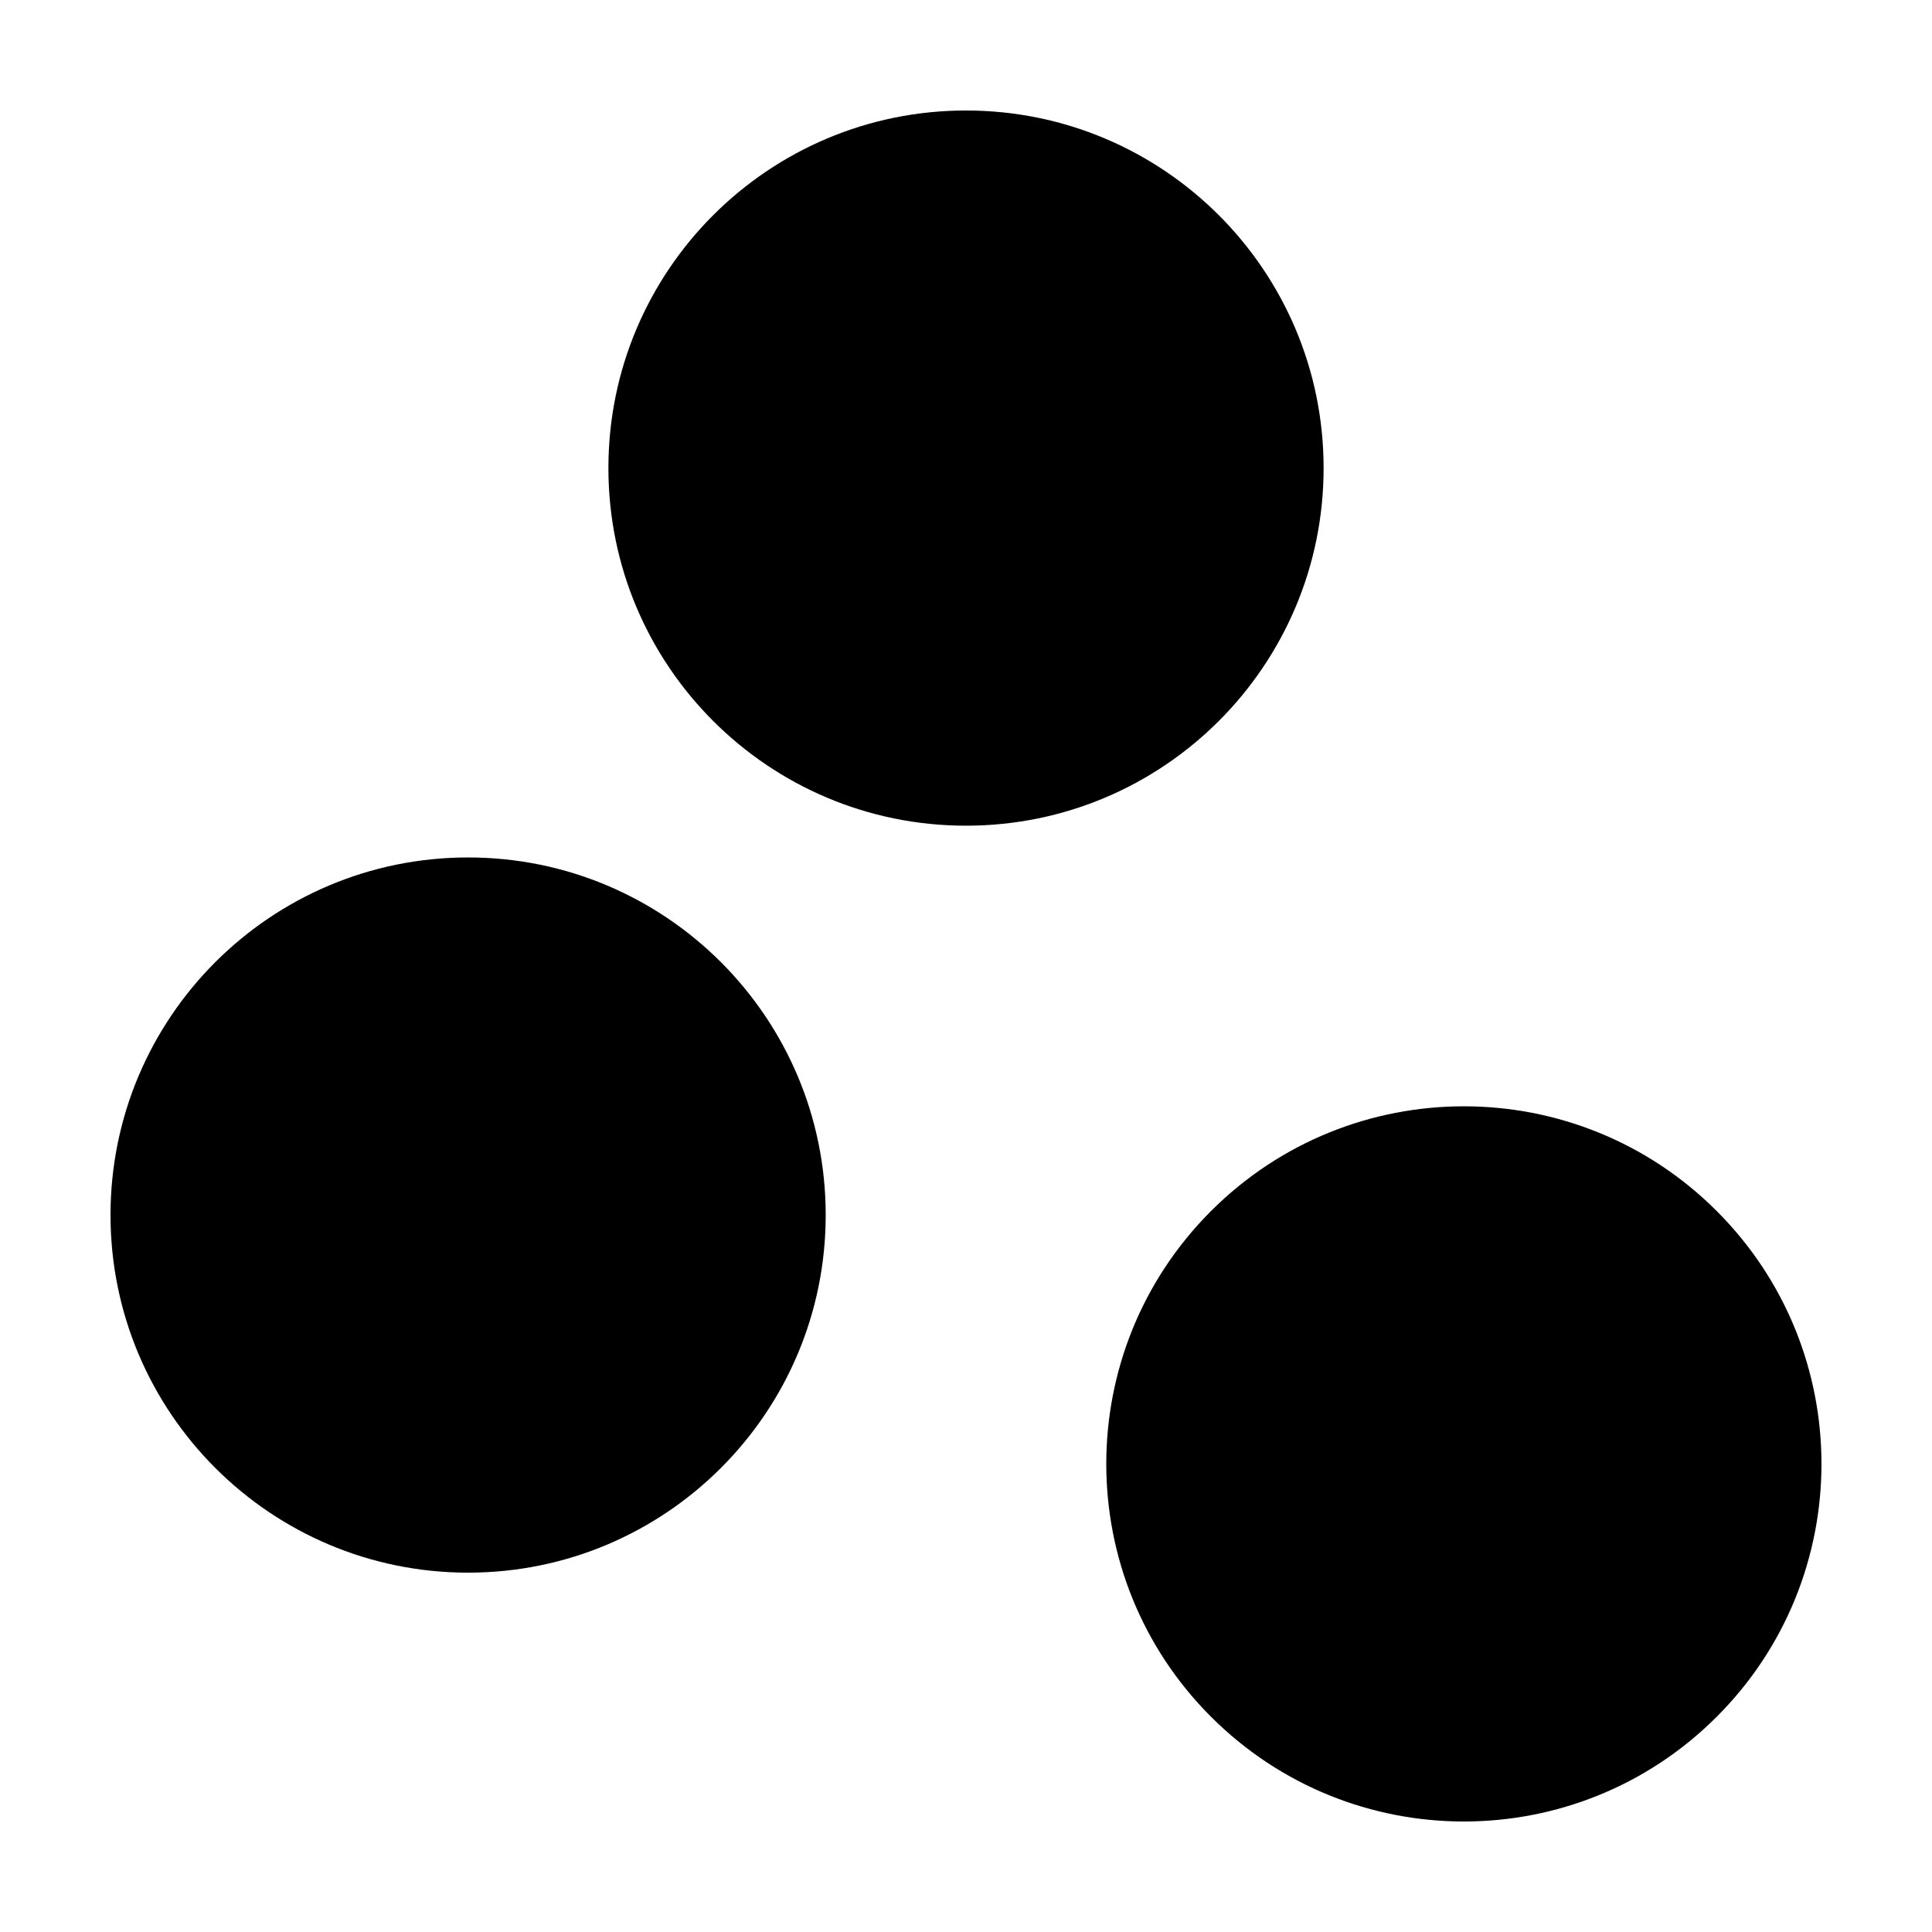
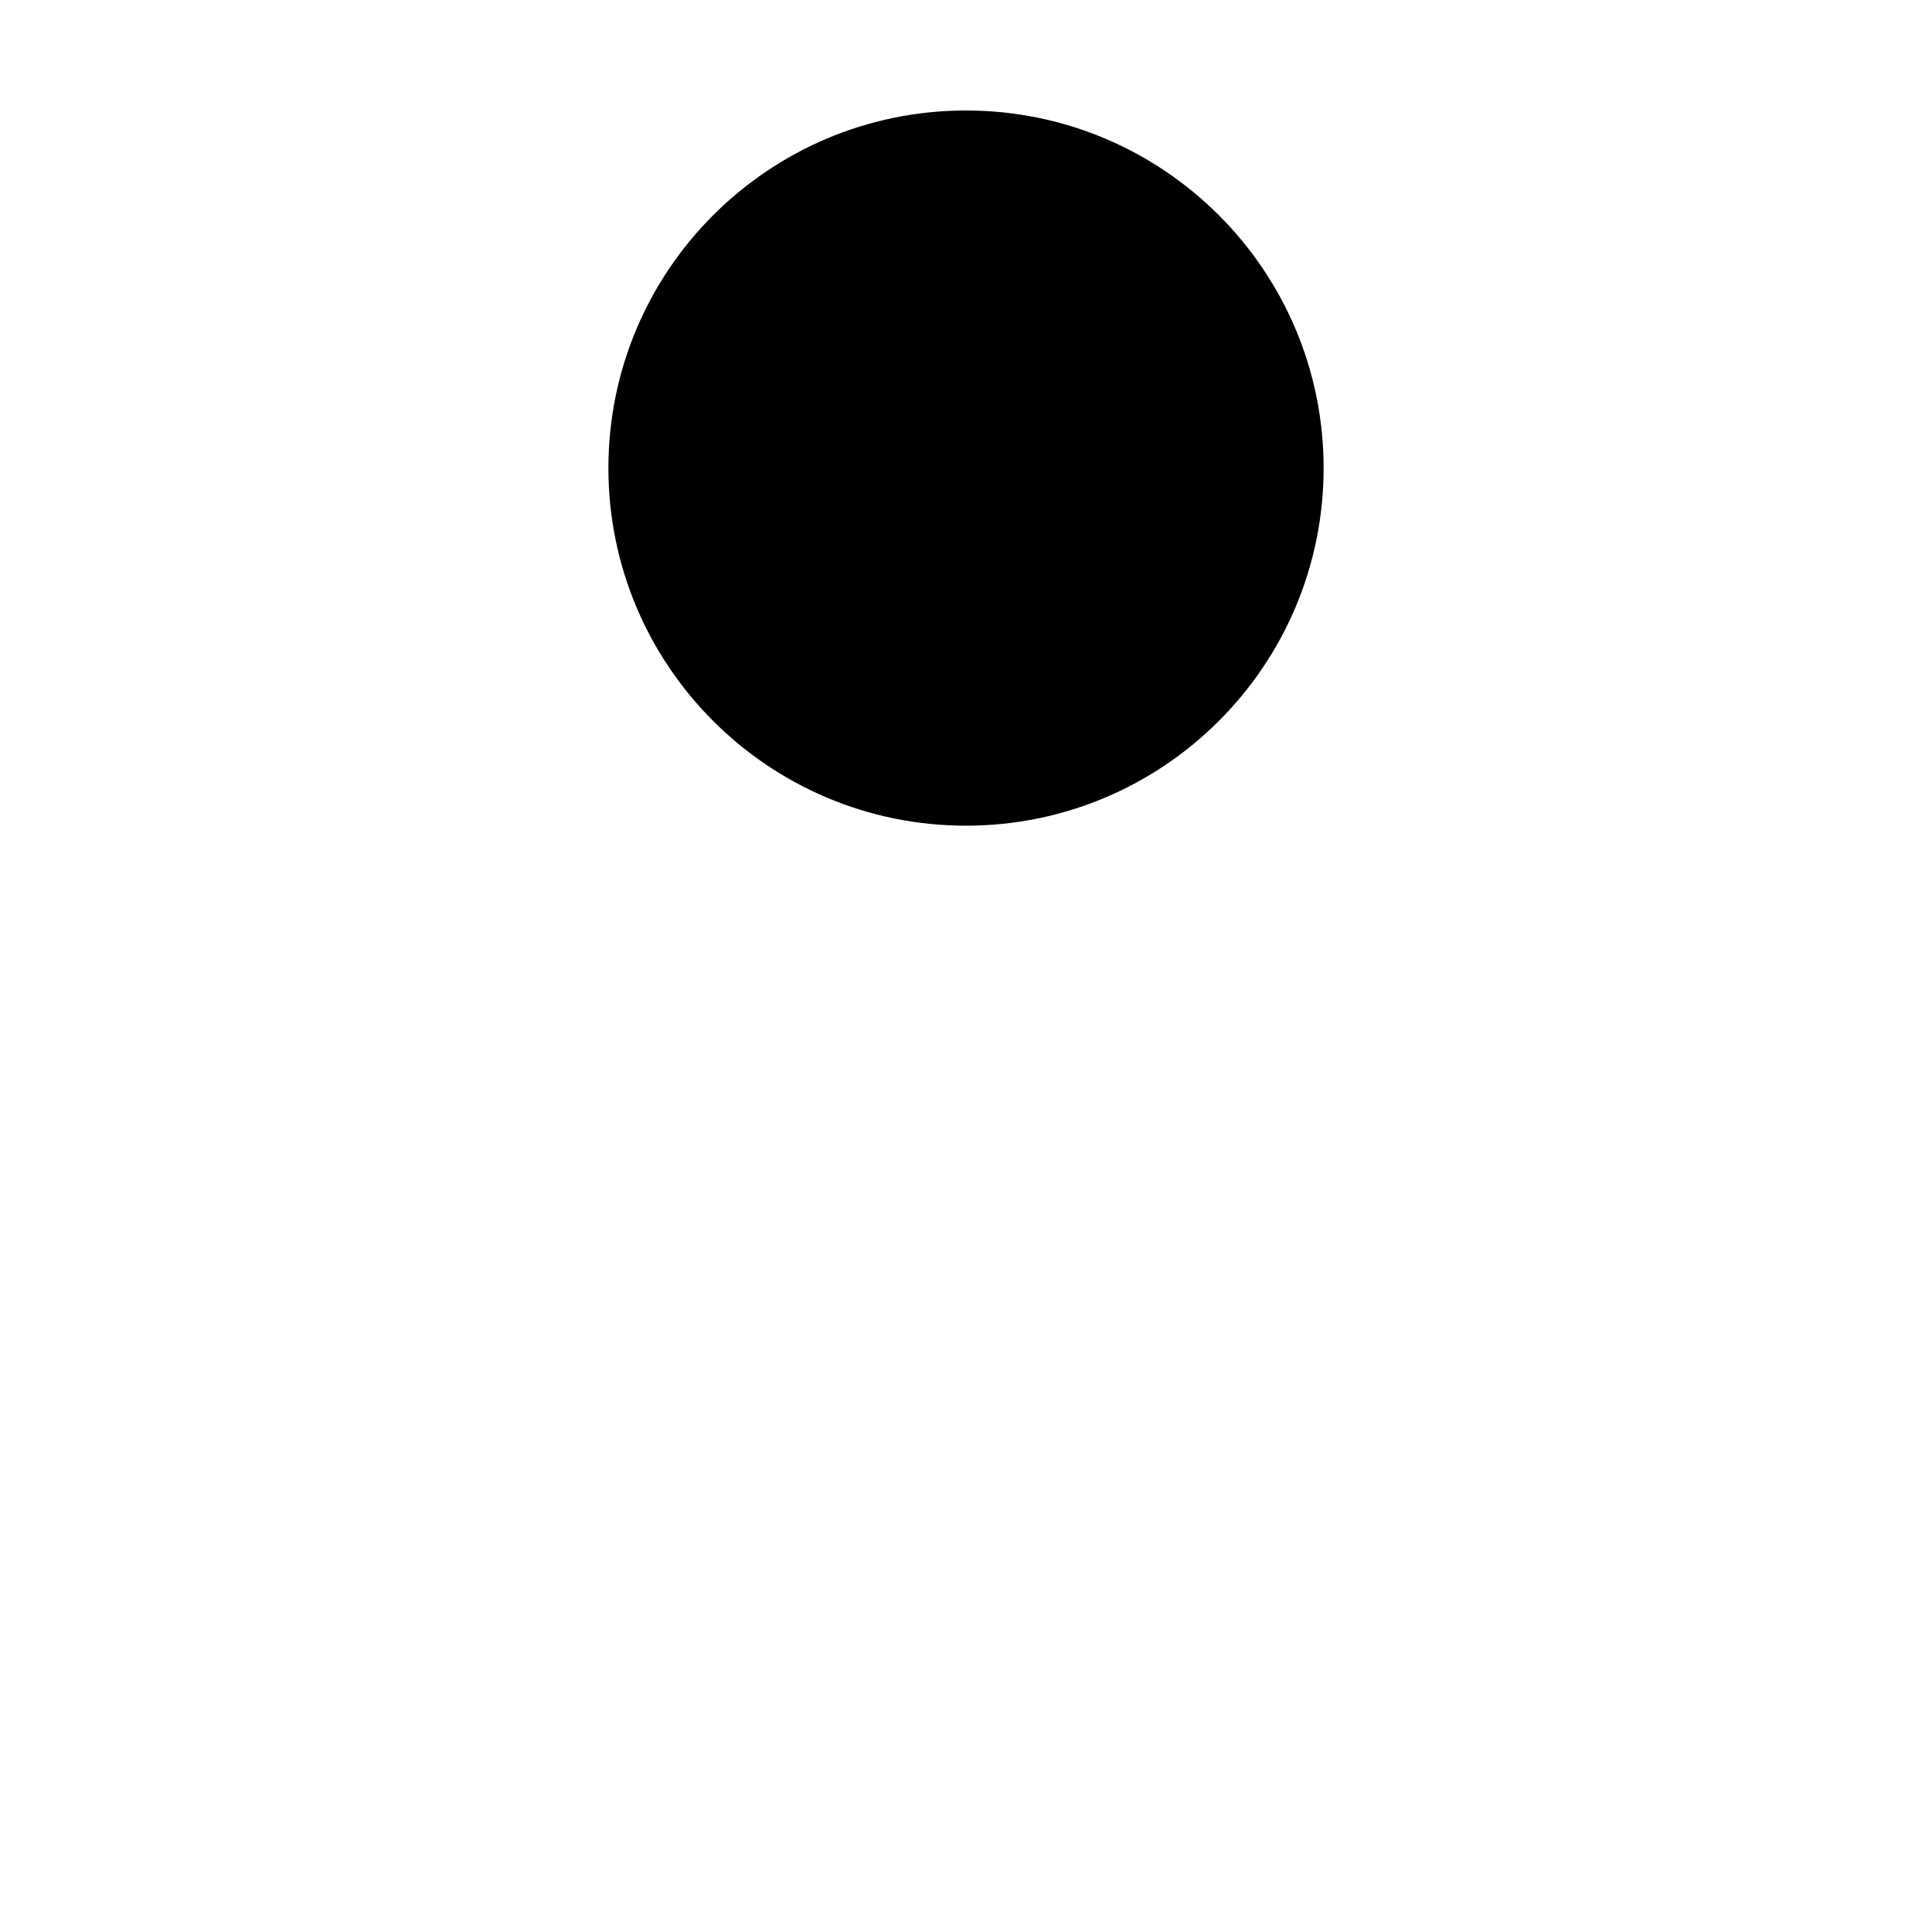
<svg xmlns="http://www.w3.org/2000/svg" fill="#000000" width="800px" height="800px" version="1.1" viewBox="144 144 512 512">
  <g>
-     <path d="m598.95 464.94c37.012 37.008 37.012 97.012 0 134.02-37.008 37.008-97.012 37.008-134.02 0-37.008-37.008-37.008-97.012 0-134.02 37.008-37.012 97.012-37.012 134.02 0" />
-     <path d="m362.82 466c0 52.34-42.426 94.77-94.766 94.77-52.34 0-94.766-42.43-94.766-94.77 0-52.336 42.426-94.766 94.766-94.766 52.34 0 94.766 42.43 94.766 94.766" />
    <path d="m494.77 268.05c0 52.34-42.43 94.766-94.766 94.766-52.34 0-94.77-42.426-94.77-94.766 0-52.34 42.43-94.766 94.77-94.766 52.336 0 94.766 42.426 94.766 94.766" />
  </g>
</svg>